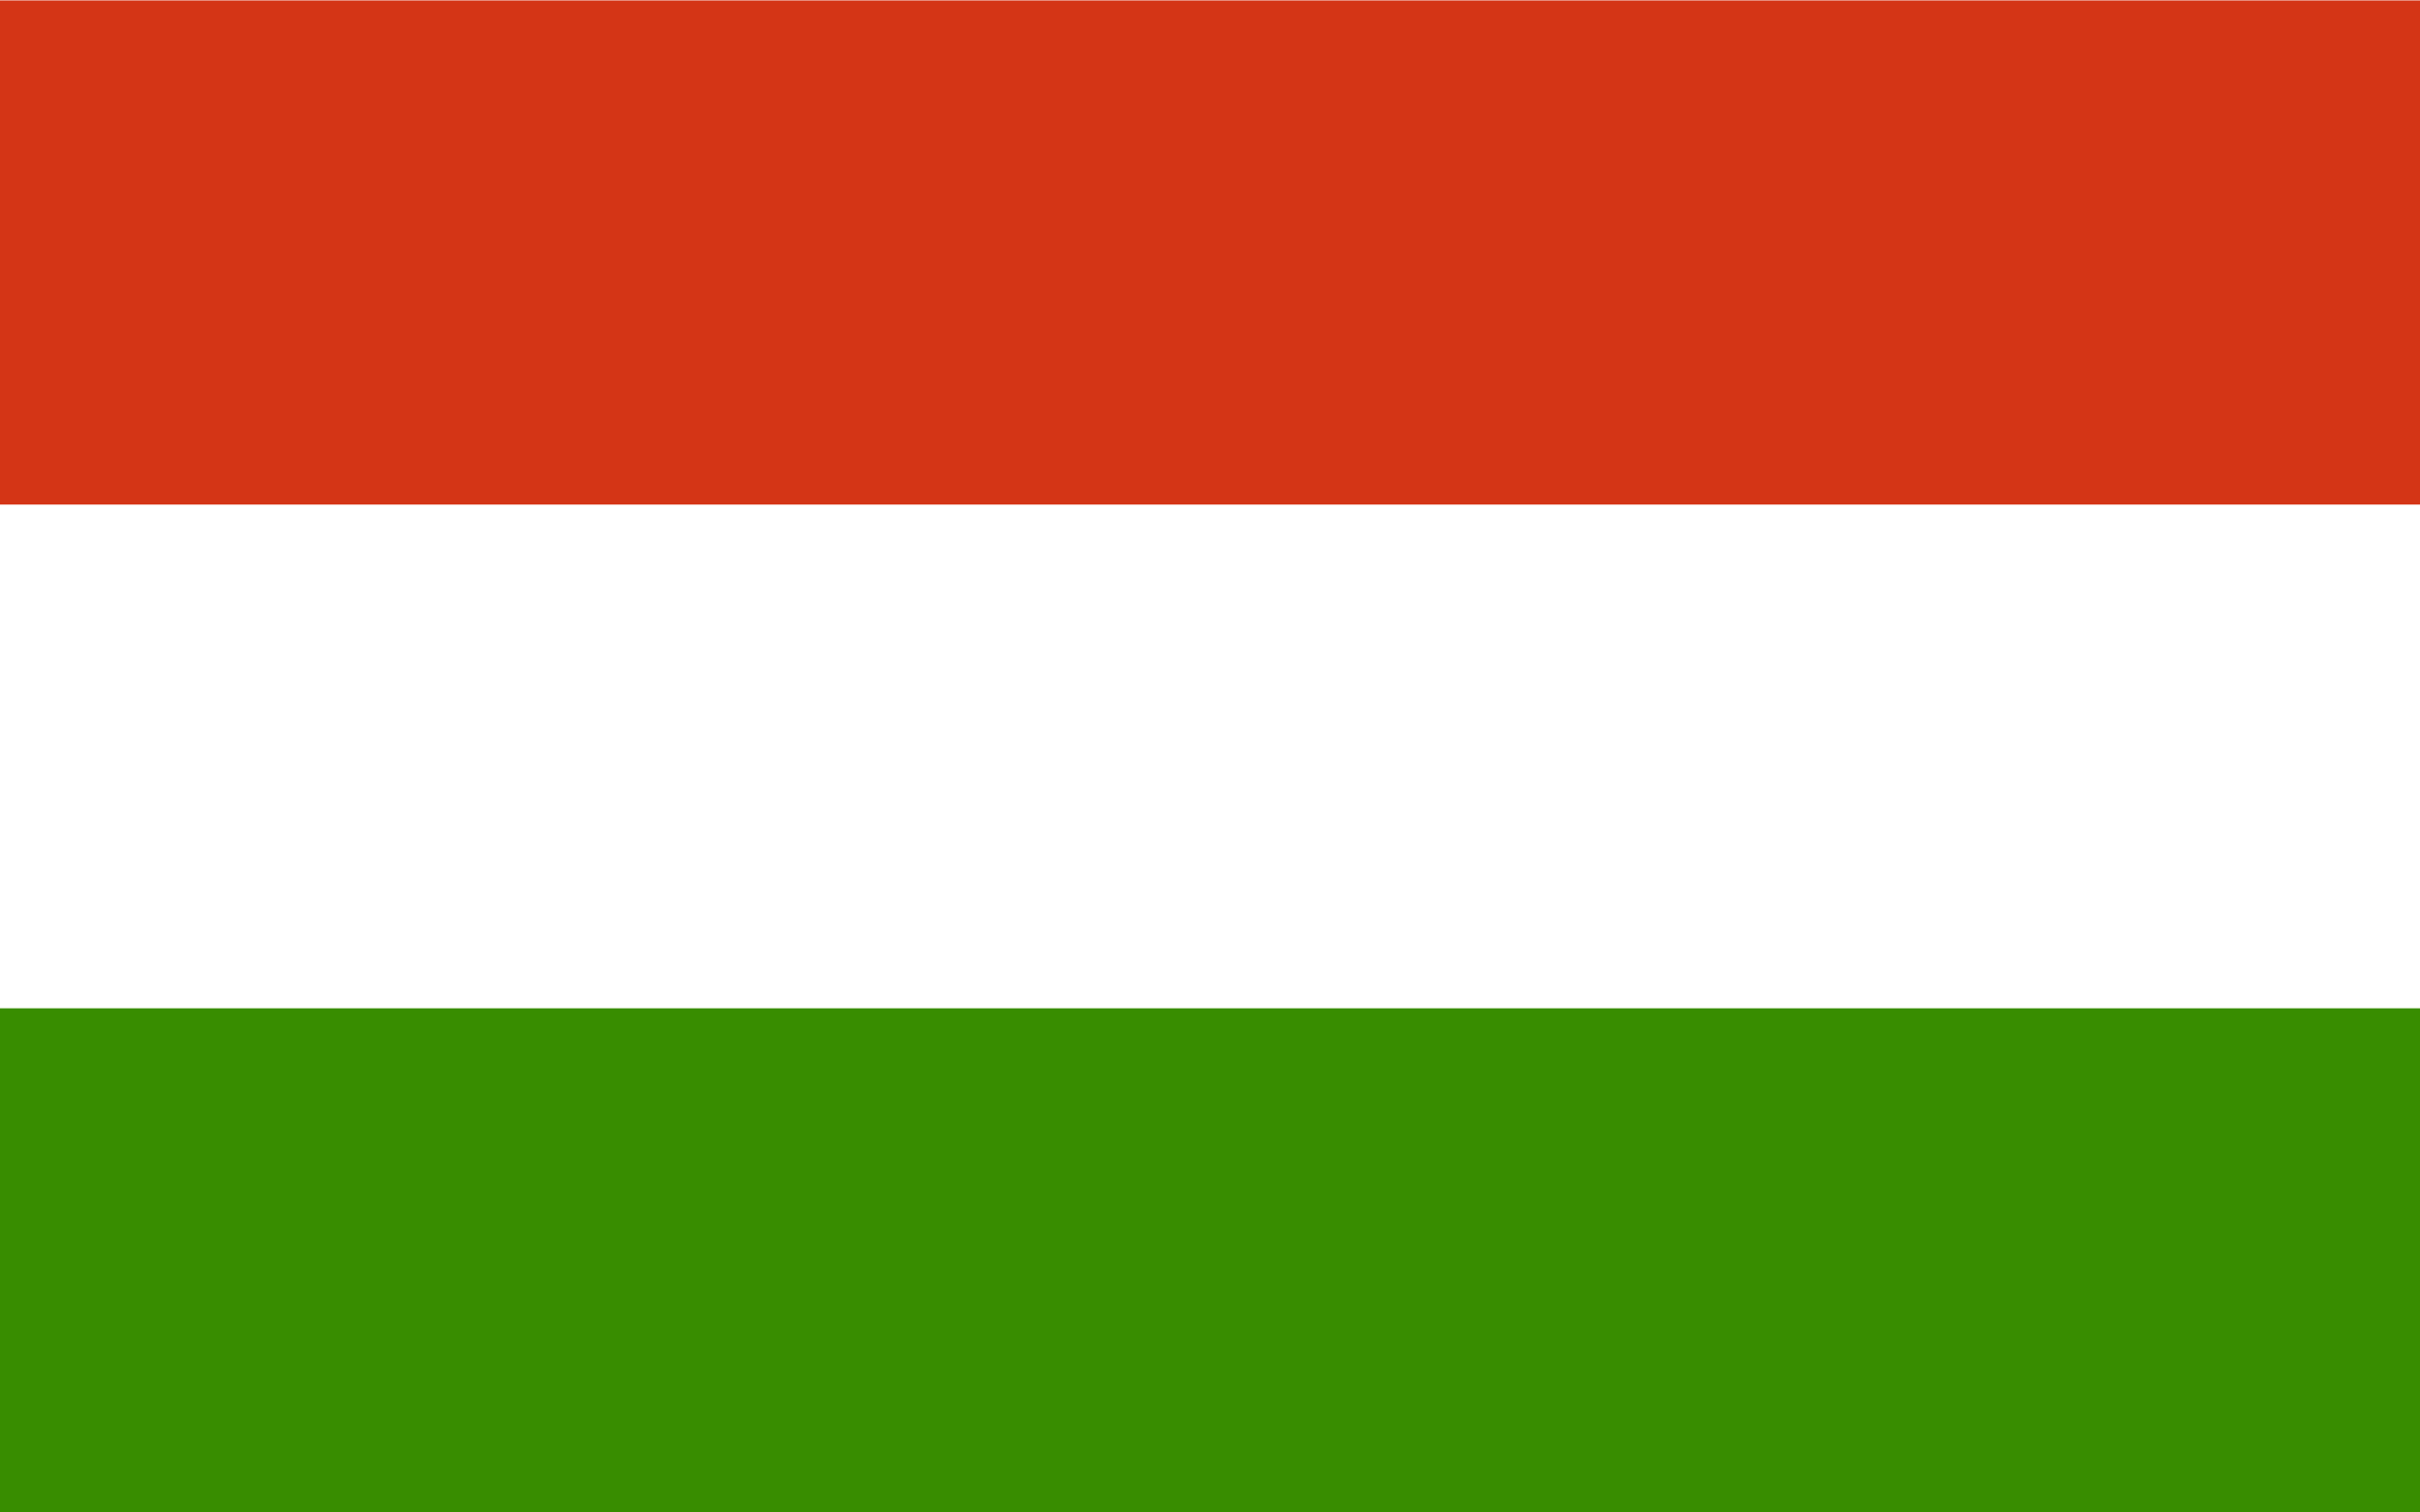
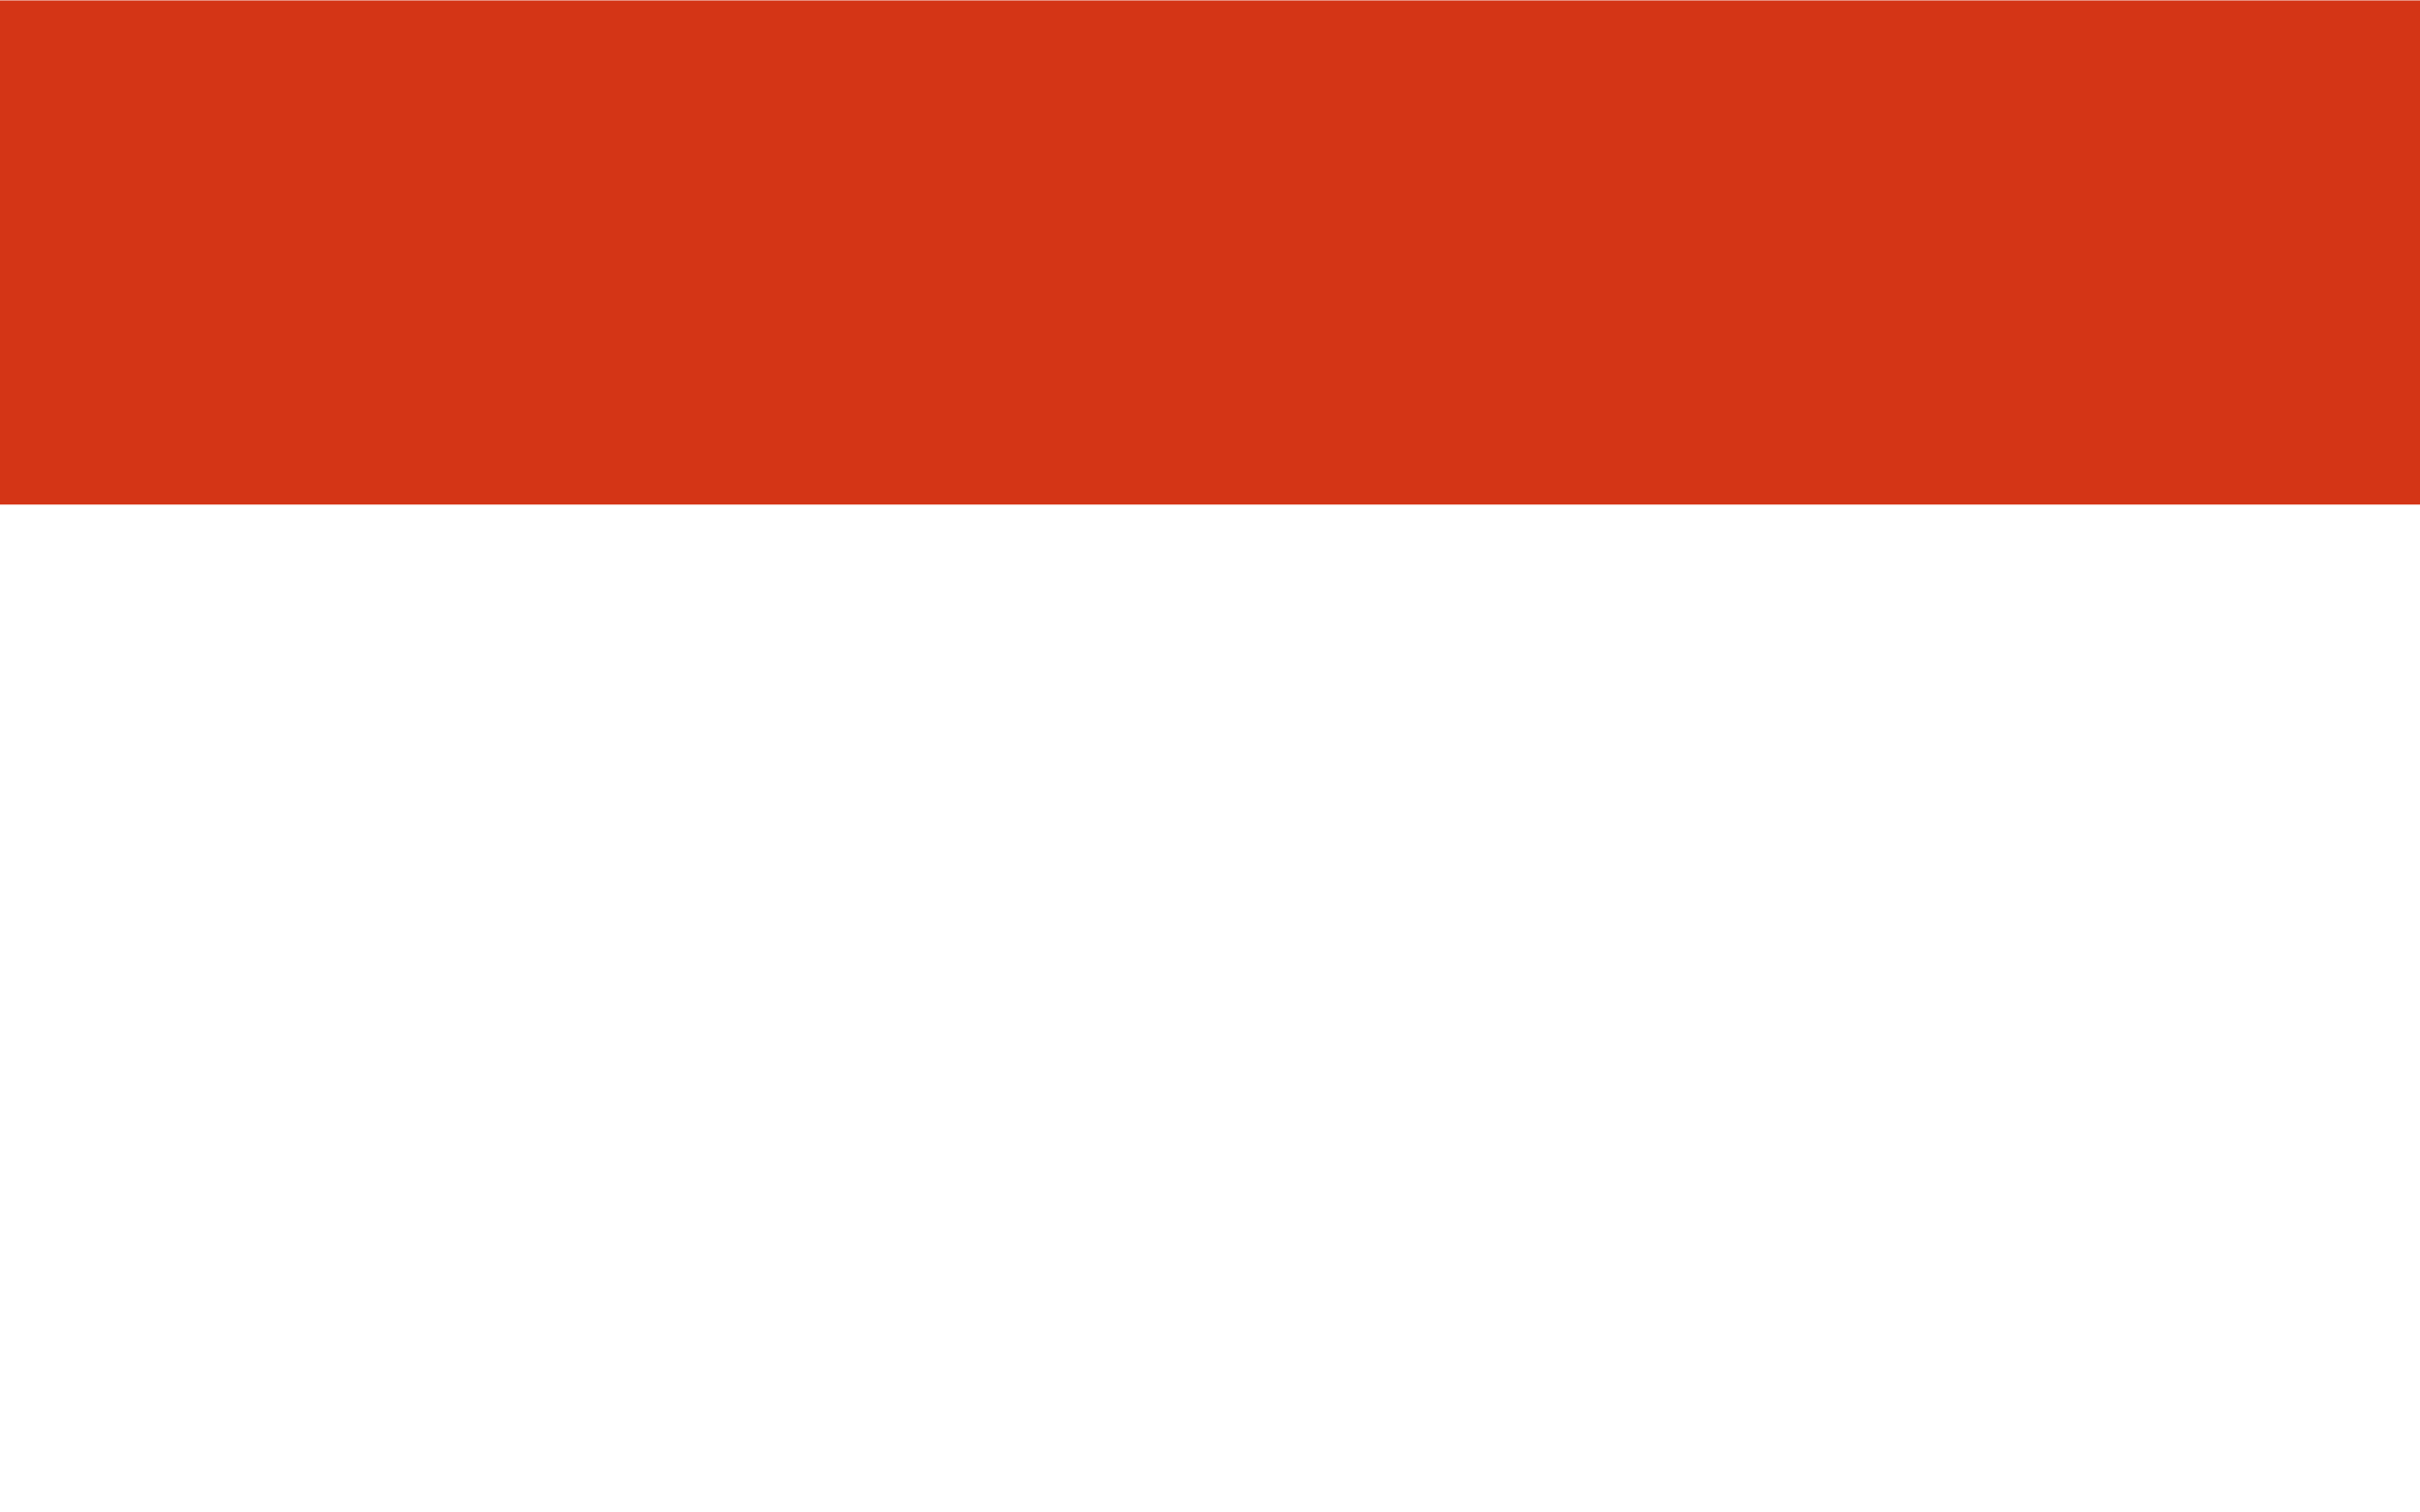
<svg xmlns="http://www.w3.org/2000/svg" width="64" height="40" viewBox="0 0 64 40" fill="none">
  <rect x="0" y="0" width="64" height="40" fill="#333333" stroke="none" />
  <g clip-path="url(#clip0_503_2597)">
    <path fill-rule="evenodd" clip-rule="evenodd" d="M64.001 39.999H0V0H64.001V39.999Z" fill="white" />
-     <path fill-rule="evenodd" clip-rule="evenodd" d="M64.001 39.999H0V26.666H64.001V39.999Z" fill="#388D00" />
    <path fill-rule="evenodd" clip-rule="evenodd" d="M64.001 13.344H0V0.011H64.001V13.344Z" fill="#D43516" />
  </g>
  <defs>
    <clipPath id="clip0_503_2597">
      <rect width="64" height="40" fill="white" />
    </clipPath>
  </defs>
</svg>